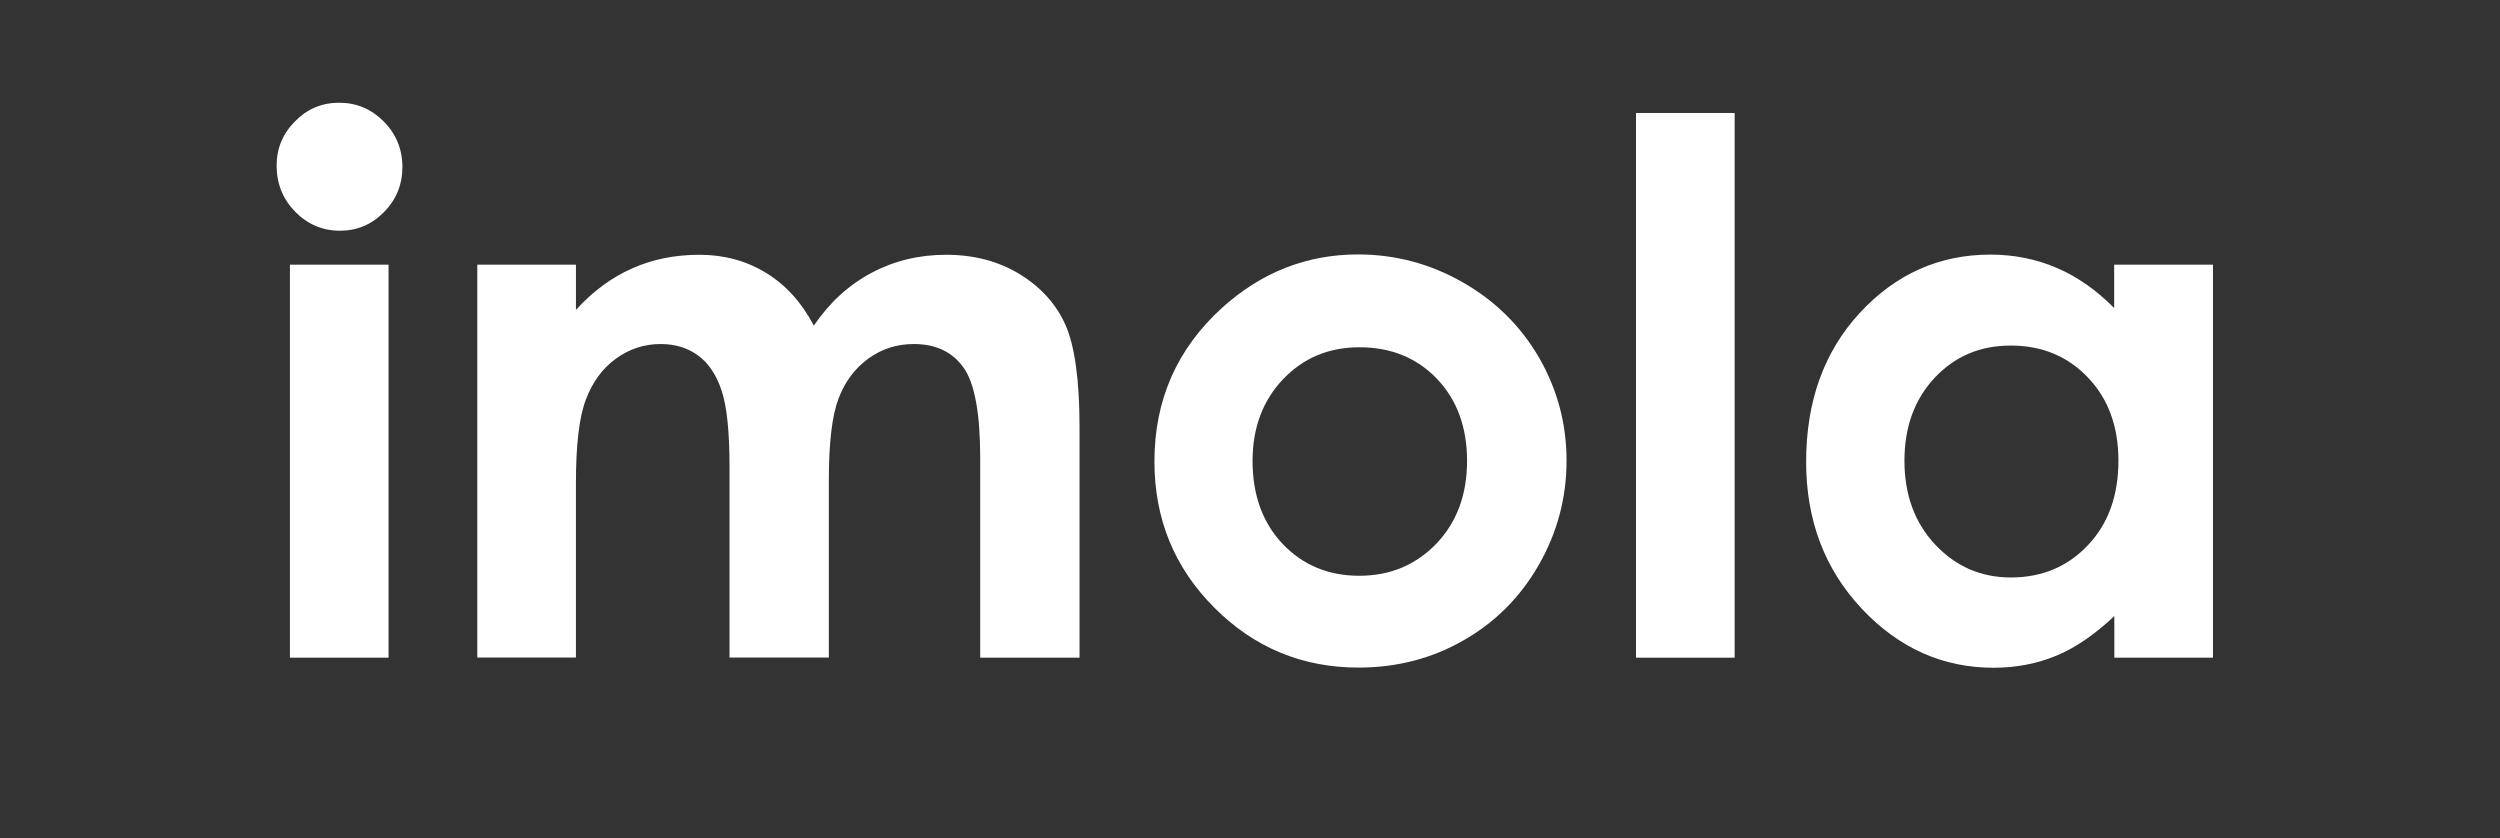
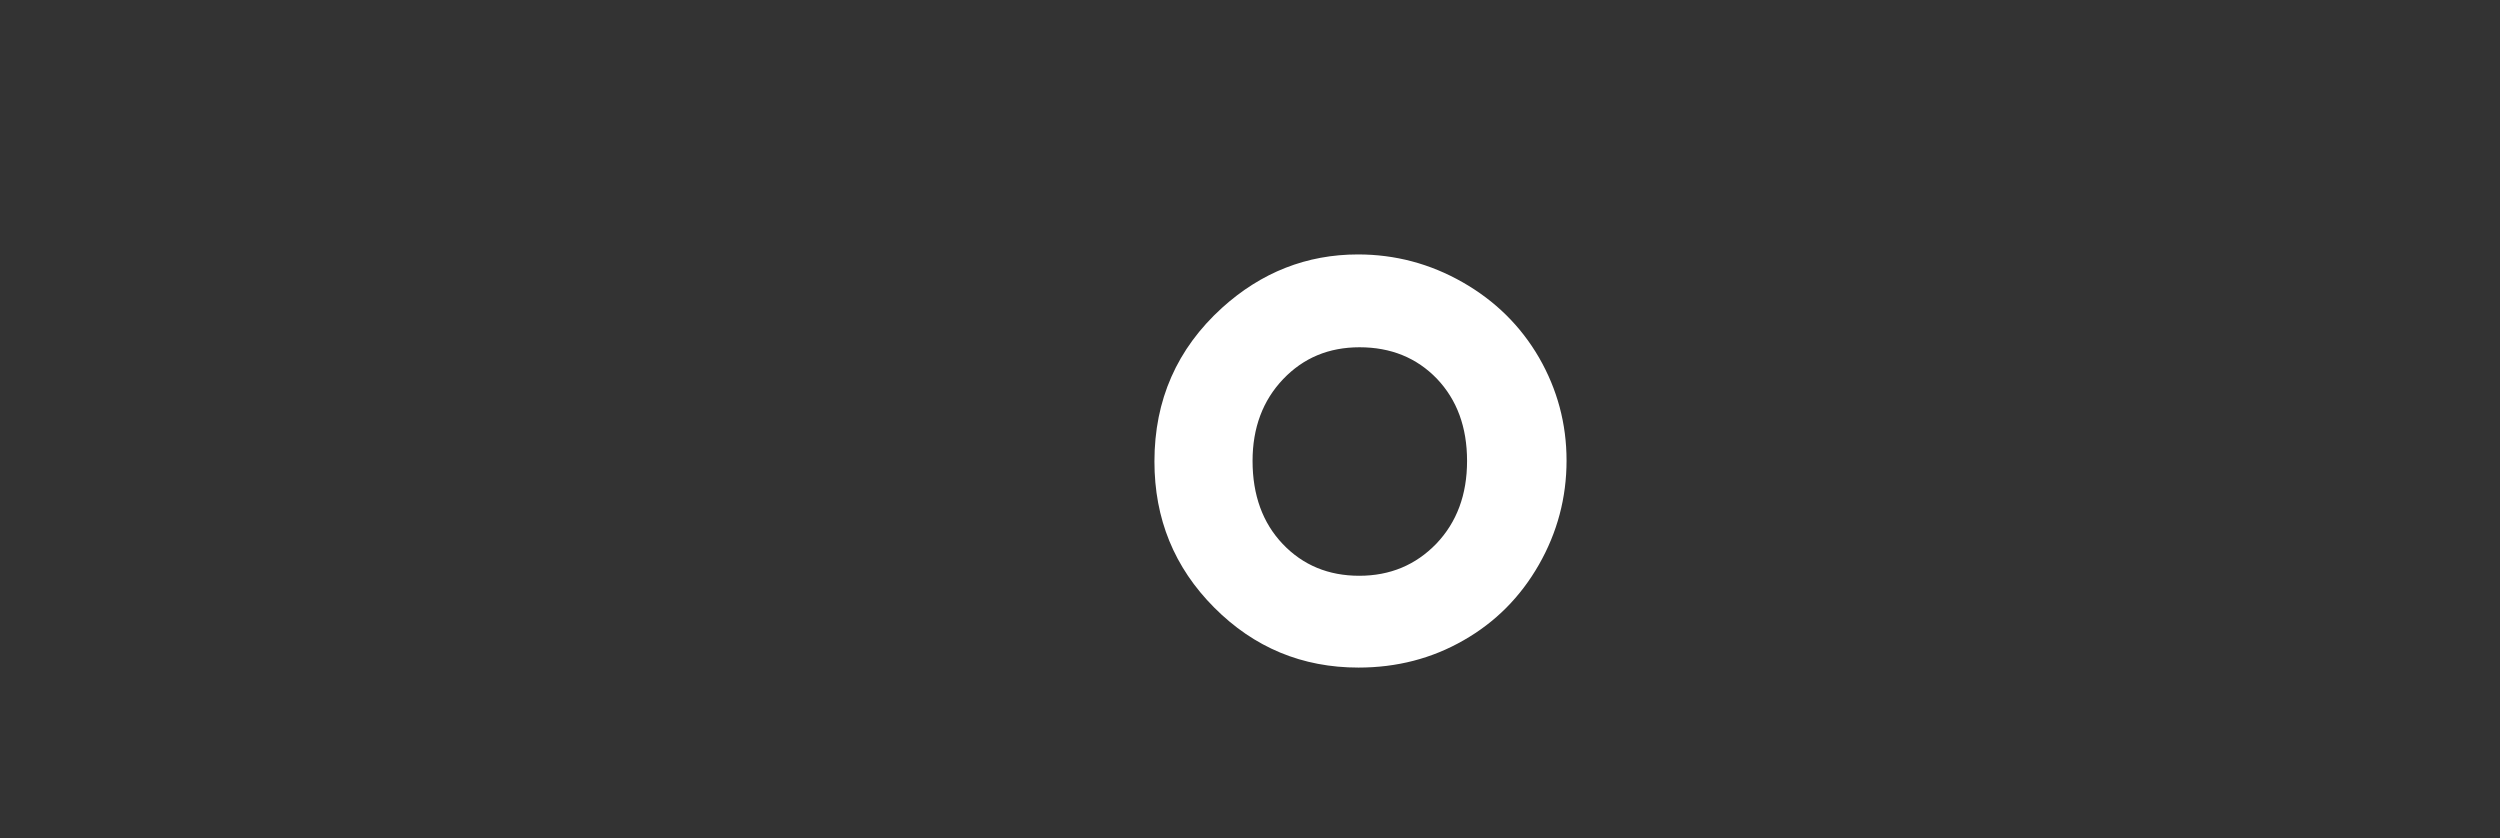
<svg xmlns="http://www.w3.org/2000/svg" version="1.1" id="_Шар_1" x="0px" y="0px" viewBox="0 0 1465 491.3" style="enable-background:new 0 0 1465 491.3;" xml:space="preserve">
  <rect x="0" y="0" width="1465" height="491.3" fill="#333333" stroke="none" />
  <style type="text/css">
	.st0{fill:#FFFFFF;}
</style>
  <g>
-     <path class="st0" d="M198.8,60.2c10.1,0,18.8,3.7,26.1,11c7.2,7.3,10.9,16.2,10.9,26.7c0,10.3-3.6,19.1-10.8,26.4   c-7.2,7.3-15.8,10.9-25.7,10.9c-10.3,0-19-3.7-26.3-11.1c-7.2-7.4-10.9-16.4-10.9-27c0-10.2,3.6-18.8,10.8-26   C180,63.8,188.6,60.2,198.8,60.2z M169.9,155.1h57.8v230.3h-57.8V155.1z" />
-     <path class="st0" d="M279.7,155.1h57.8v26.5c9.9-10.9,20.9-19,32.9-24.3c12.1-5.4,25.2-8,39.5-8c14.4,0,27.4,3.5,39,10.6   c11.6,7.1,20.9,17.4,28,30.9c9.2-13.5,20.4-23.8,33.8-30.9c13.3-7.1,27.9-10.6,43.7-10.6c16.4,0,30.8,3.8,43.2,11.4   c12.4,7.6,21.4,17.6,26.8,29.8c5.4,12.3,8.2,32.2,8.2,59.9v135h-58.2V268.5c0-26.1-3.2-43.8-9.7-53c-6.5-9.2-16.2-13.9-29.2-13.9   c-9.9,0-18.7,2.8-26.6,8.5c-7.8,5.6-13.7,13.4-17.5,23.4c-3.8,9.9-5.7,25.9-5.7,47.9v103.9h-58.2V273.8c0-20.6-1.5-35.5-4.6-44.8   c-3-9.2-7.6-16.1-13.7-20.6c-6.1-4.5-13.4-6.8-22.1-6.8c-9.6,0-18.4,2.9-26.2,8.6c-7.9,5.7-13.7,13.7-17.6,24   c-3.9,10.3-5.8,26.5-5.8,48.7v102.4h-57.8V155.1z" />
    <path class="st0" d="M795.8,149.1c21.7,0,42.2,5.4,61.3,16.3c19.1,10.9,34,25.6,44.8,44.2c10.7,18.6,16.1,38.7,16.1,60.3   c0,21.7-5.4,42.1-16.2,61c-10.8,18.9-25.5,33.7-44.1,44.3c-18.6,10.7-39.2,16-61.6,16c-33,0-61.2-11.7-84.6-35.2   c-23.4-23.5-35-52-35-85.6c0-36,13.2-66,39.6-90C739.1,159.6,765.7,149.1,795.8,149.1z M796.7,203.5c-18,0-32.9,6.2-44.8,18.7   c-11.9,12.5-17.9,28.5-17.9,47.9c0,20,5.9,36.3,17.7,48.7c11.8,12.4,26.8,18.6,44.8,18.6c18.1,0,33.1-6.3,45.2-18.8   c12-12.6,18-28.7,18-48.5c0-19.8-5.9-35.8-17.7-48.2C830.2,209.7,815.1,203.5,796.7,203.5z" />
-     <path class="st0" d="M958.7,66.2h57.8v319.2h-57.8V66.2z" />
-     <path class="st0" d="M1239,155.1h57.8v230.3H1239V361c-11.3,10.7-22.6,18.5-33.9,23.2c-11.3,4.7-23.6,7.1-36.9,7.1   c-29.7,0-55.5-11.5-77.2-34.6c-21.7-23.1-32.6-51.8-32.6-86c0-35.6,10.5-64.7,31.5-87.4c21-22.7,46.5-34.1,76.5-34.1   c13.8,0,26.8,2.6,38.9,7.8c12.1,5.2,23.3,13.1,33.6,23.5V155.1z M1178.2,202.5c-17.9,0-32.7,6.3-44.5,18.9   c-11.8,12.6-17.7,28.8-17.7,48.6c0,19.9,6,36.3,18,49.1c12,12.8,26.8,19.3,44.4,19.3c18.1,0,33.2-6.3,45.1-18.9   c12-12.6,17.9-29.2,17.9-49.6c0-20-6-36.3-17.9-48.7C1211.6,208.7,1196.5,202.5,1178.2,202.5z" />
  </g>
</svg>